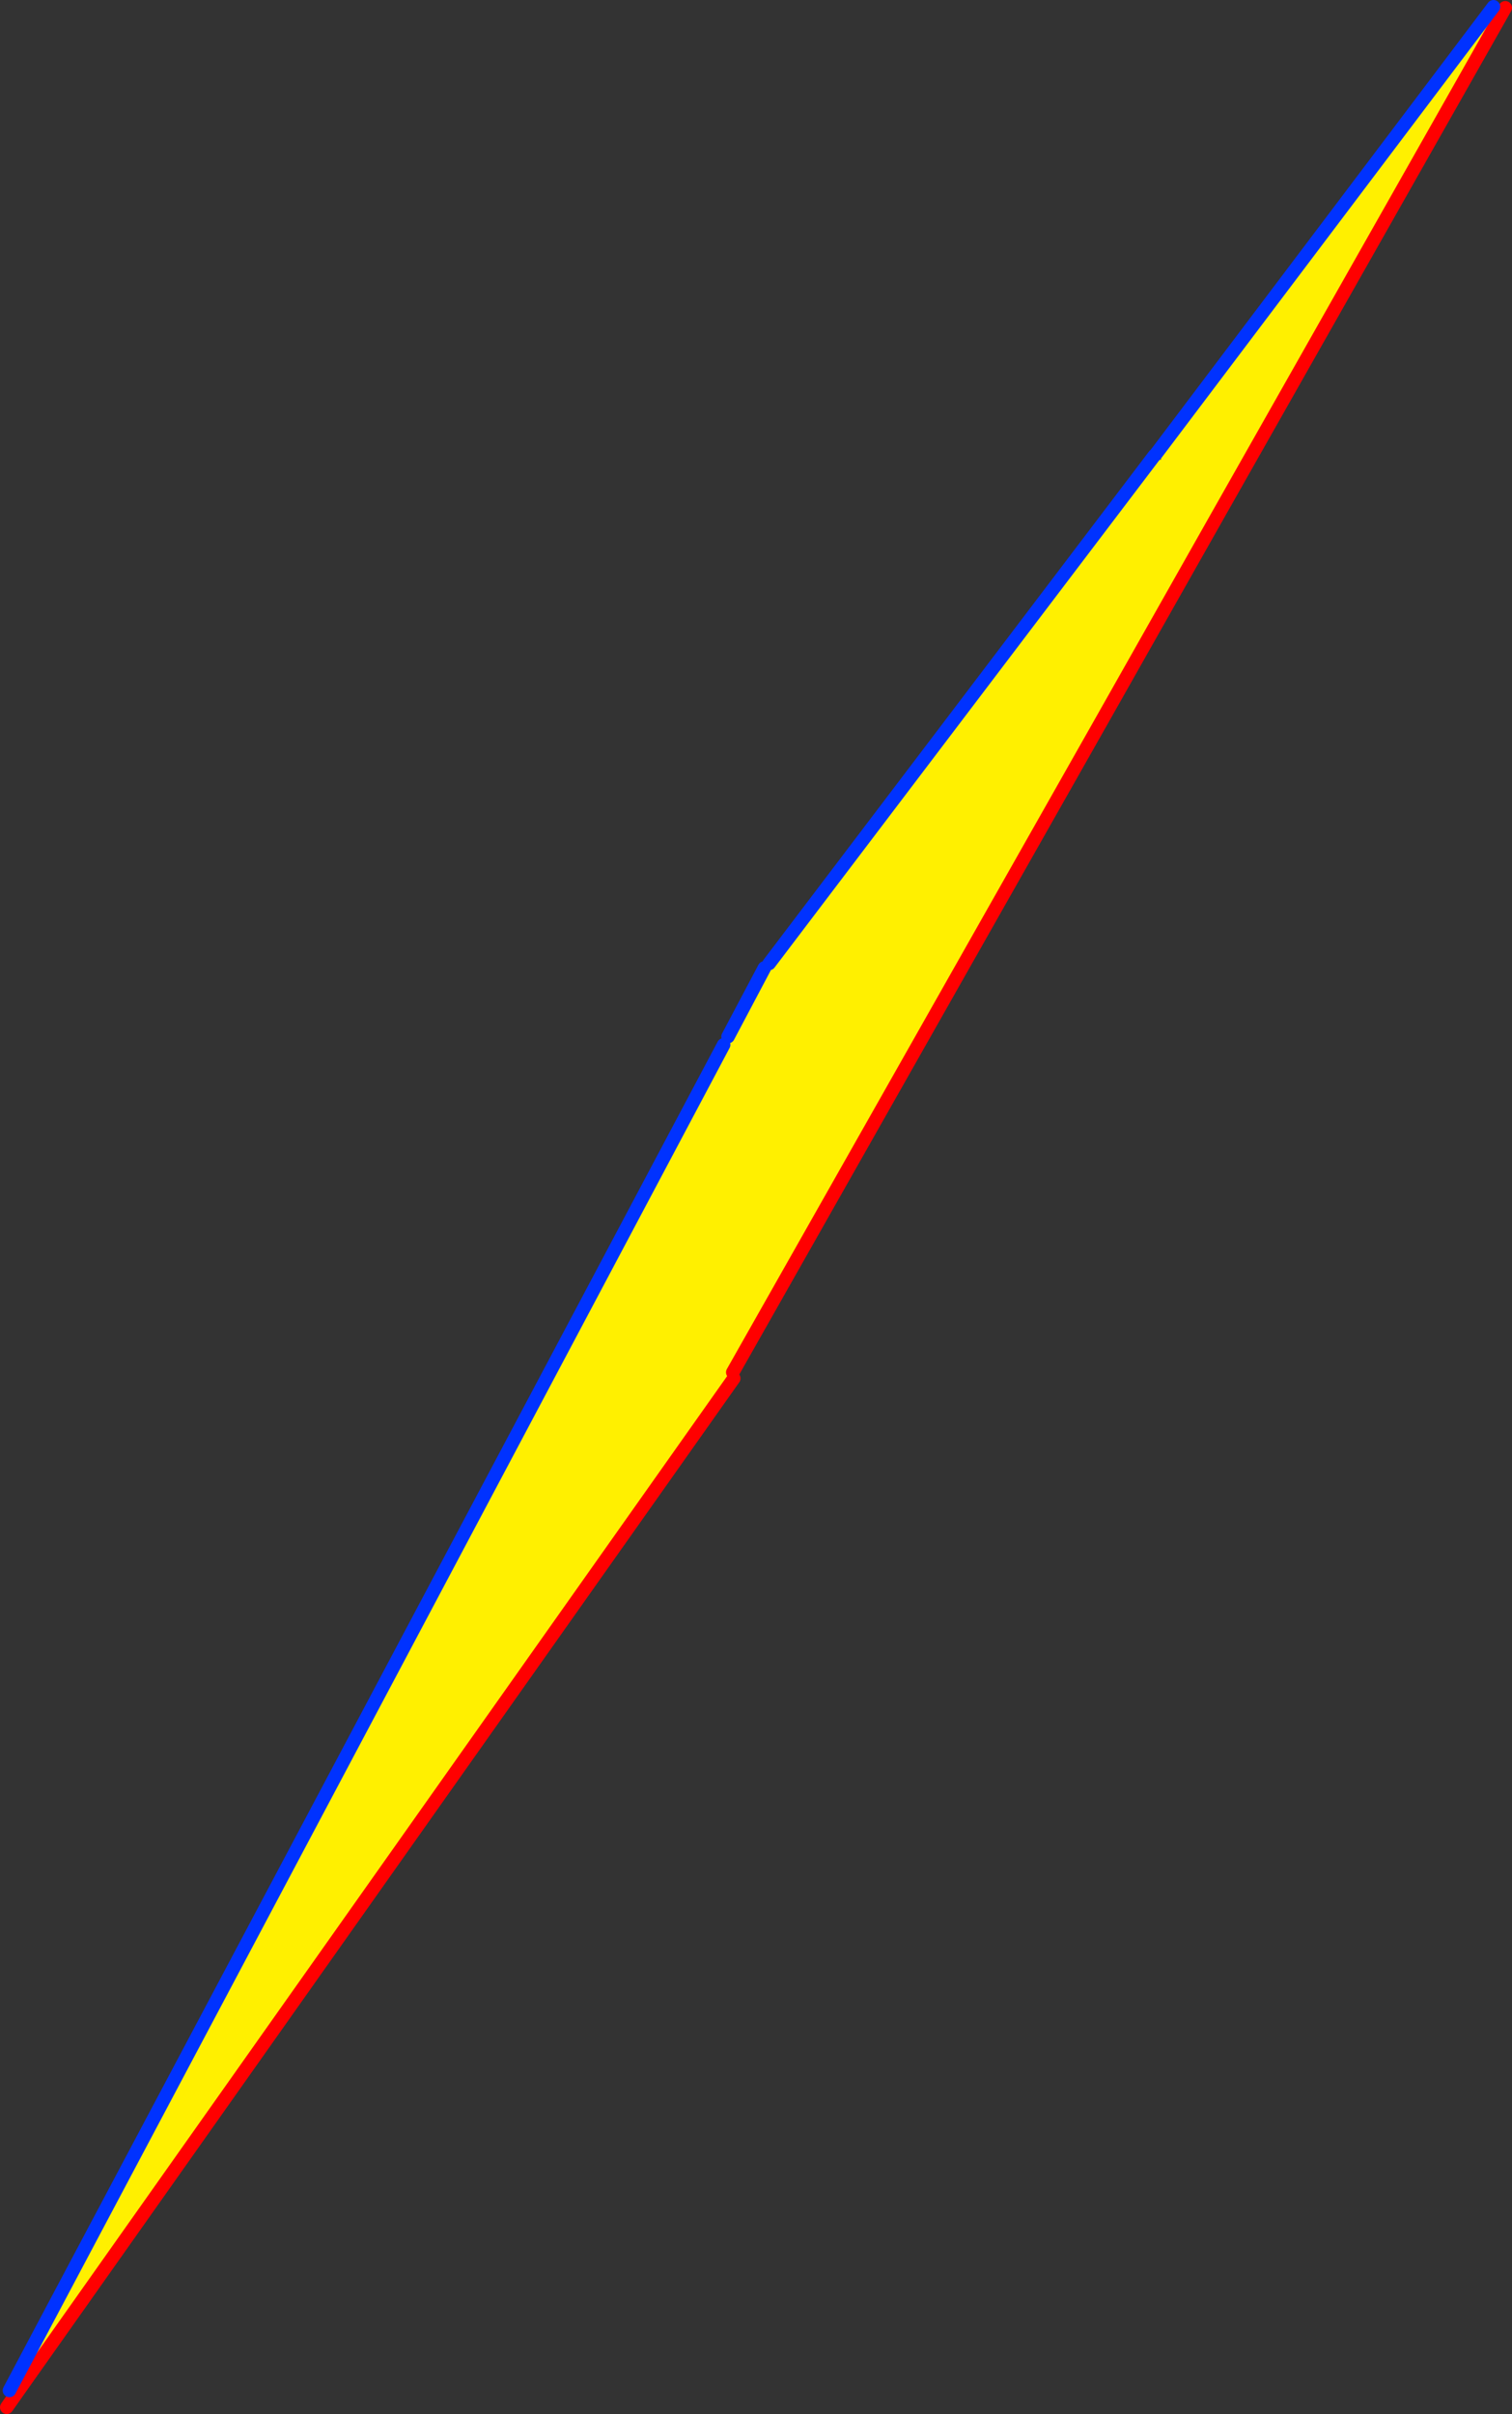
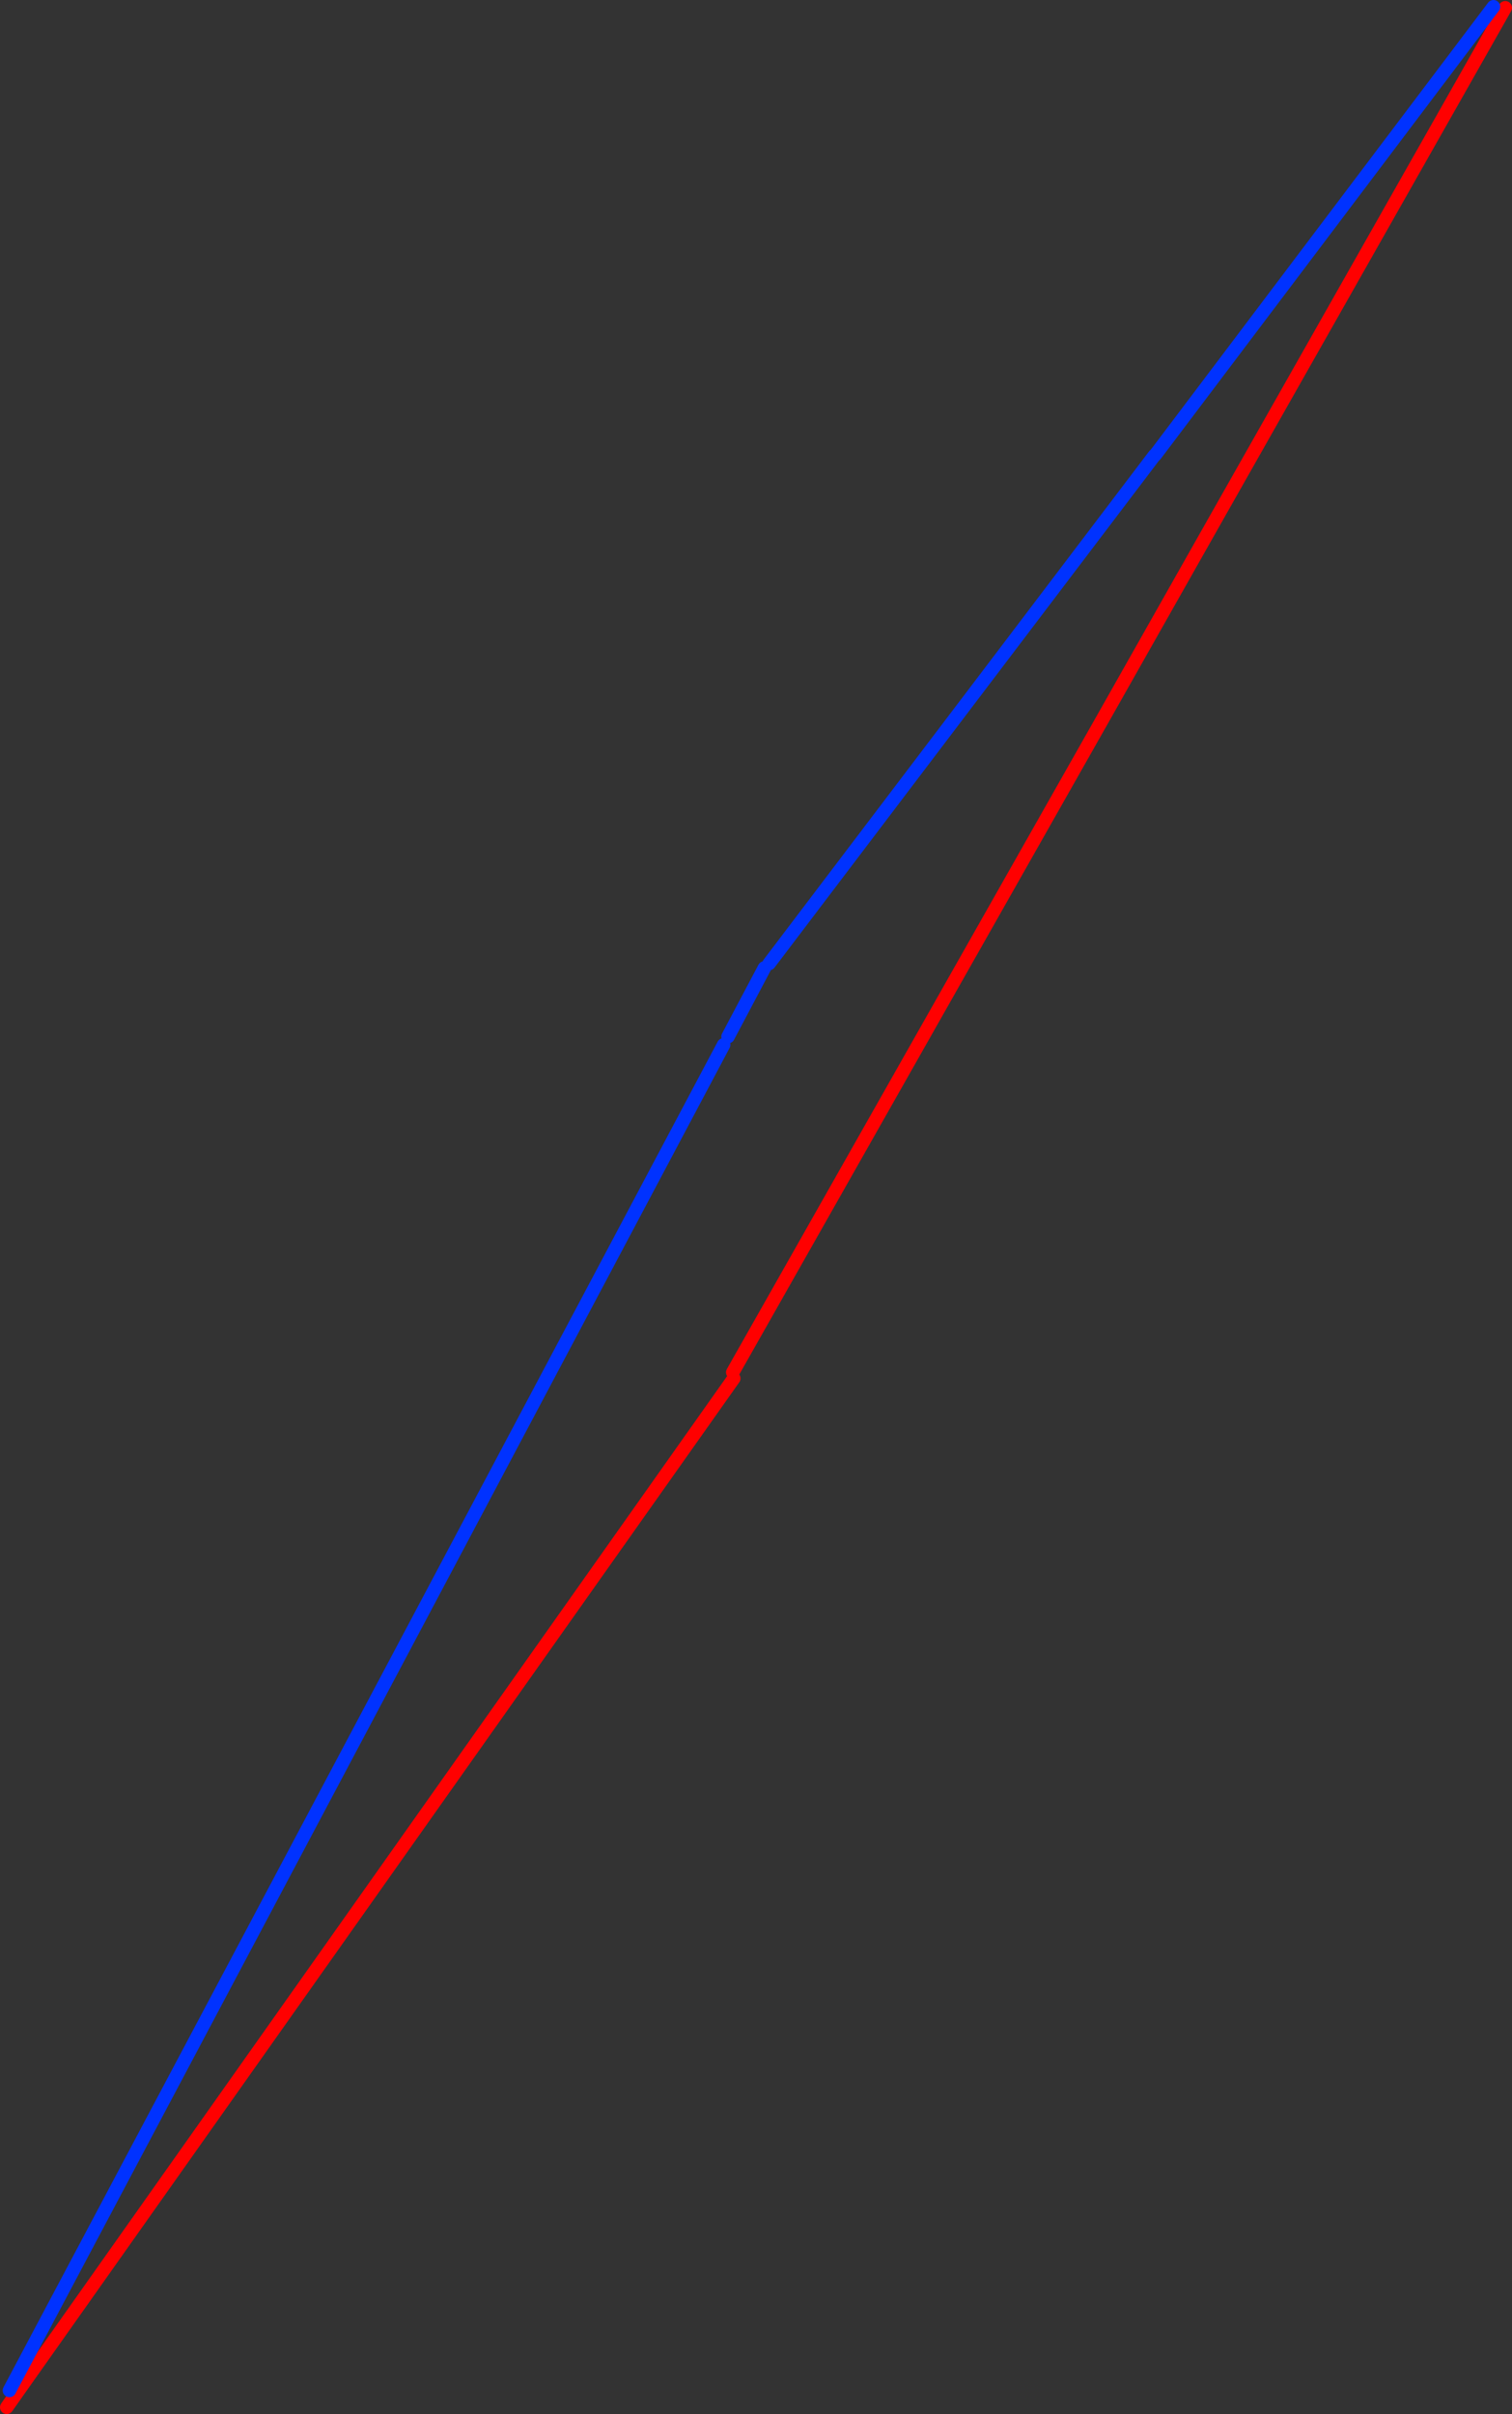
<svg xmlns="http://www.w3.org/2000/svg" height="358.15px" width="224.4px">
  <rect width="100%" height="100%" fill="#333333" stroke="none" />
  <g transform="matrix(1.0, 0.0, 0.0, 1.0, -240.2, -105.45)">
-     <path d="M461.85 106.45 L462.5 108.55 441.85 145.0 421.2 181.45 403.5 212.75 348.95 309.05 349.1 309.95 242.5 460.75 241.6 460.1 347.6 260.45 347.45 260.35 Q347.55 259.5 348.25 259.25 L353.65 249.05 354.35 248.4 411.55 173.0 412.5 173.7 Q412.4 172.6 412.7 171.65 L411.65 172.95 461.85 106.45" fill="#fff000" fill-rule="evenodd" stroke="none" />
    <path d="M462.5 108.55 L463.6 106.6 M462.5 108.55 L441.85 145.0 421.2 181.45 403.5 212.75 348.95 309.05 M349.1 309.95 L242.5 460.75 241.2 462.6" fill="none" stroke="#ff0000" stroke-linecap="round" stroke-linejoin="round" stroke-width="2.0" />
    <path d="M411.65 172.95 L461.85 106.45 M348.25 259.25 L353.65 249.05 M354.35 248.4 L411.55 173.0 M241.6 460.1 L347.6 260.45" fill="none" stroke="#0032ff" stroke-linecap="round" stroke-linejoin="round" stroke-width="2.0" />
  </g>
</svg>